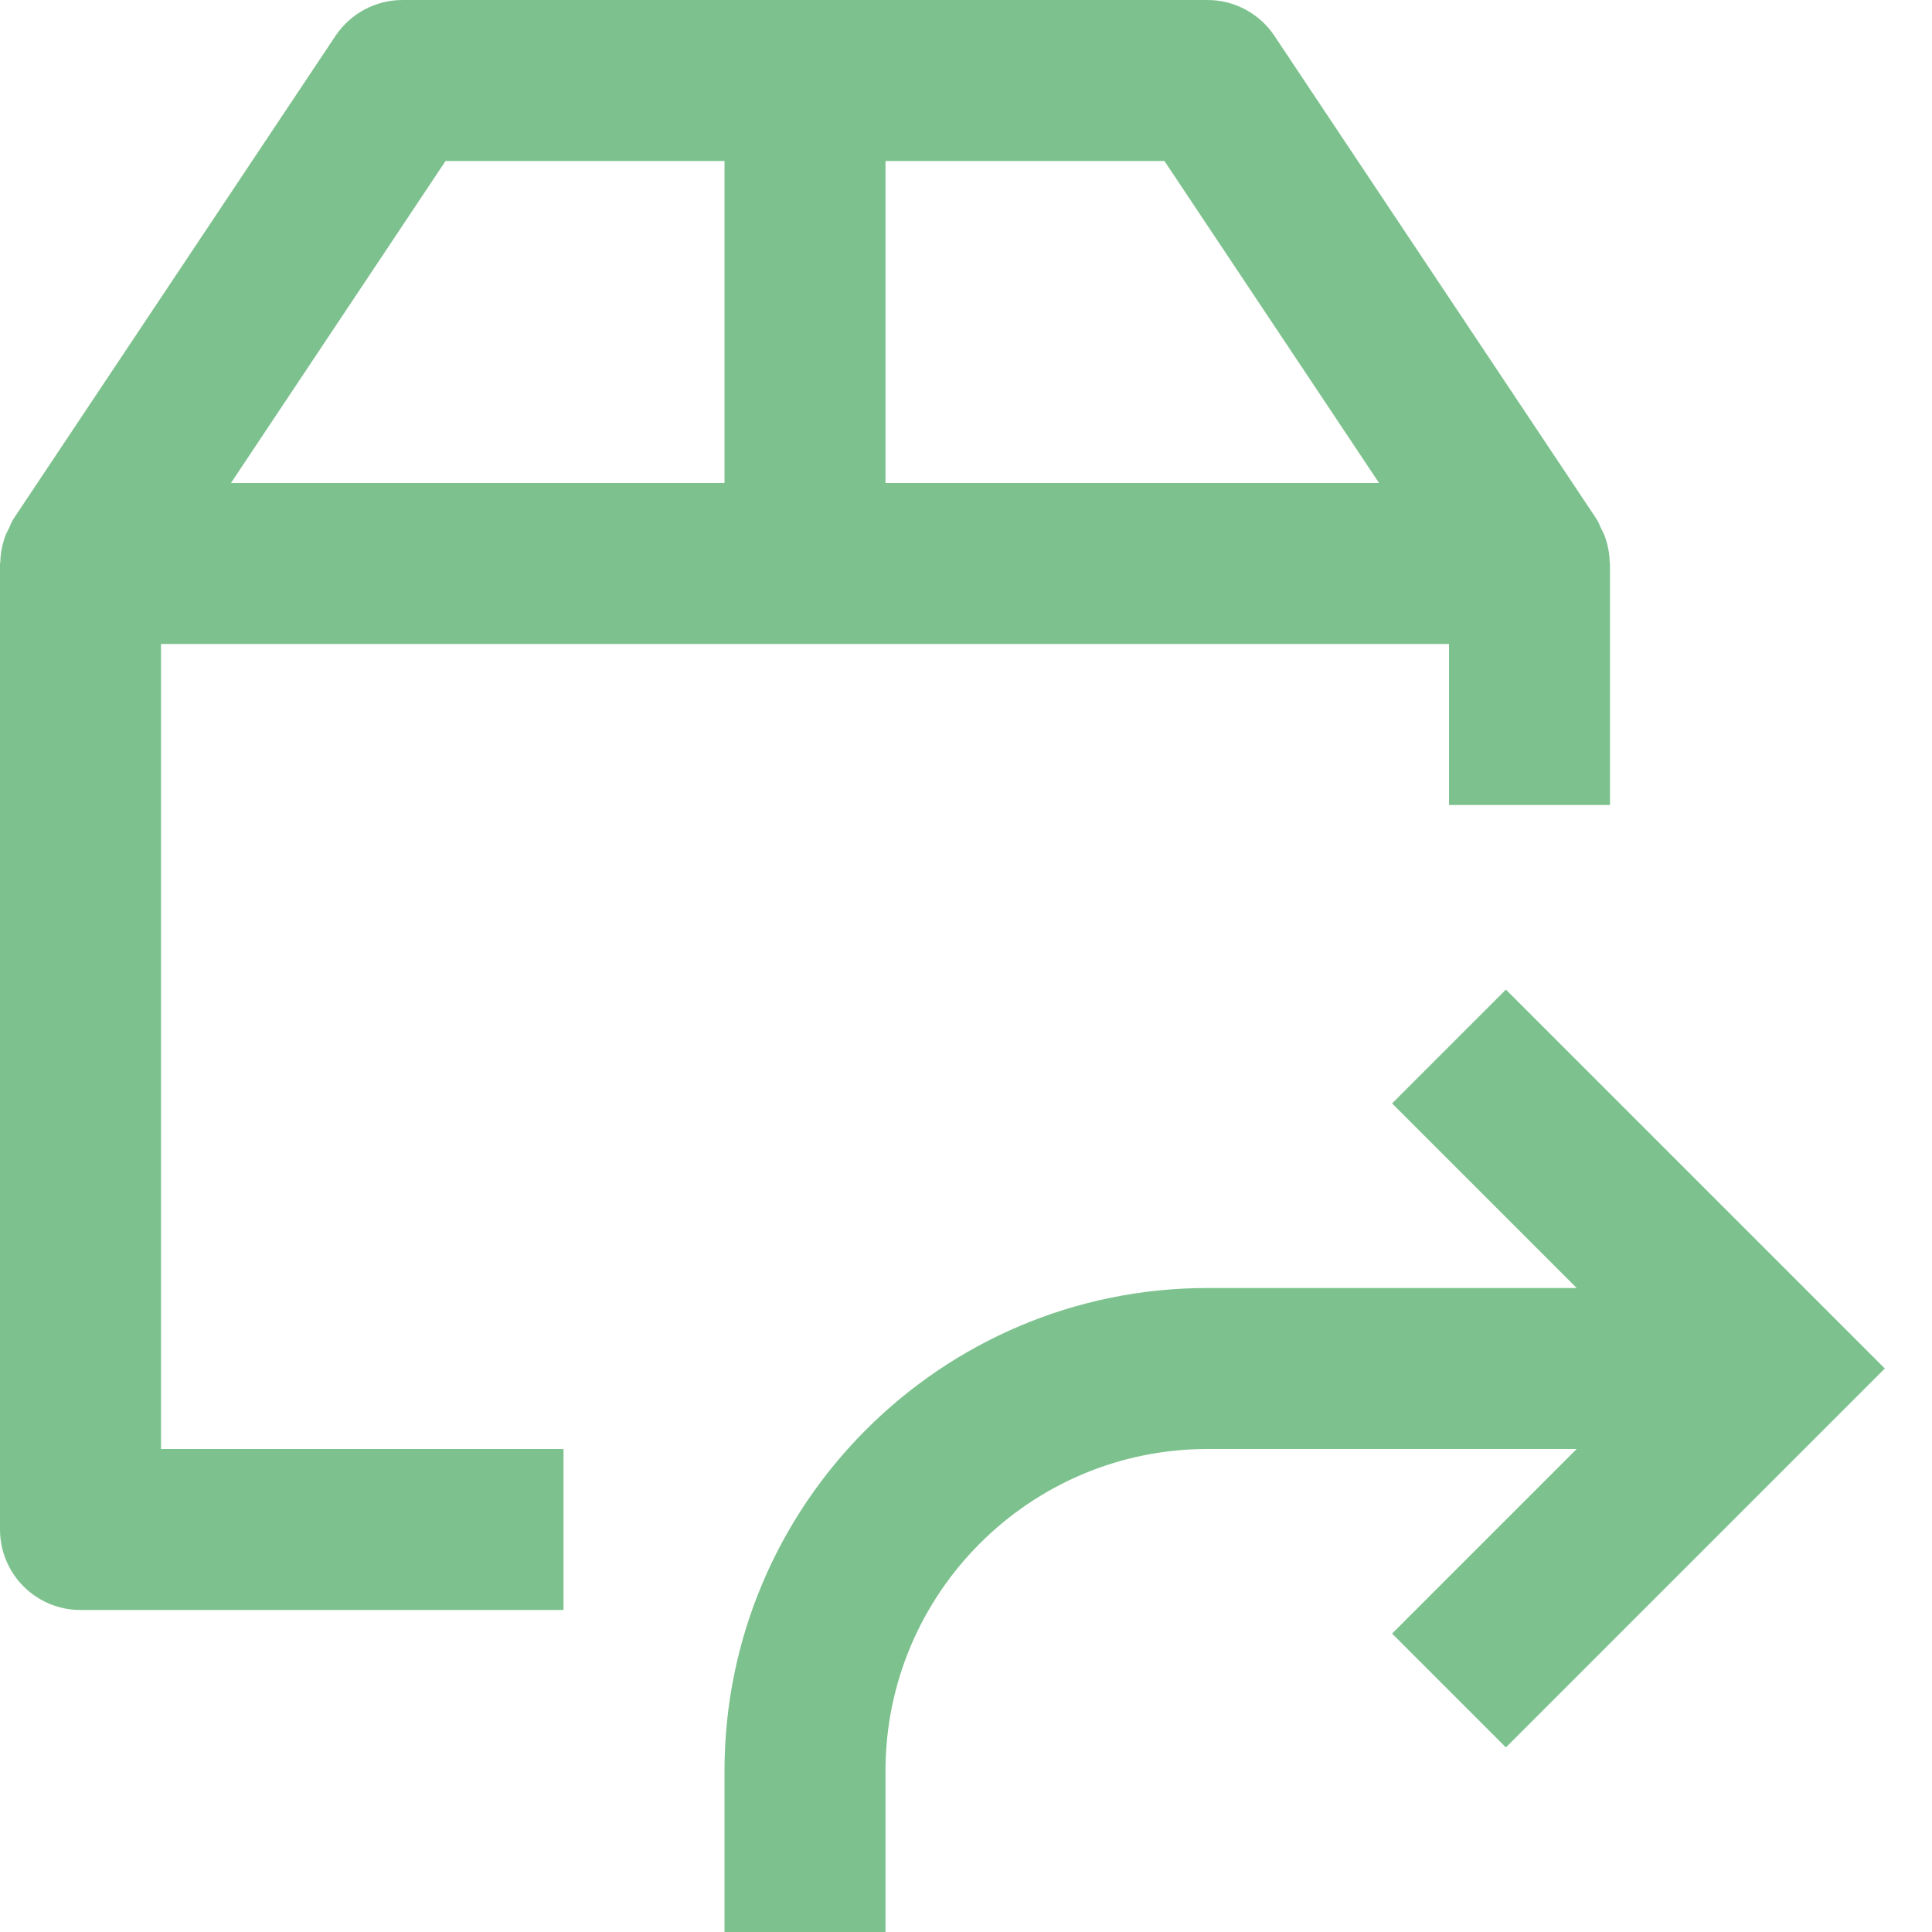
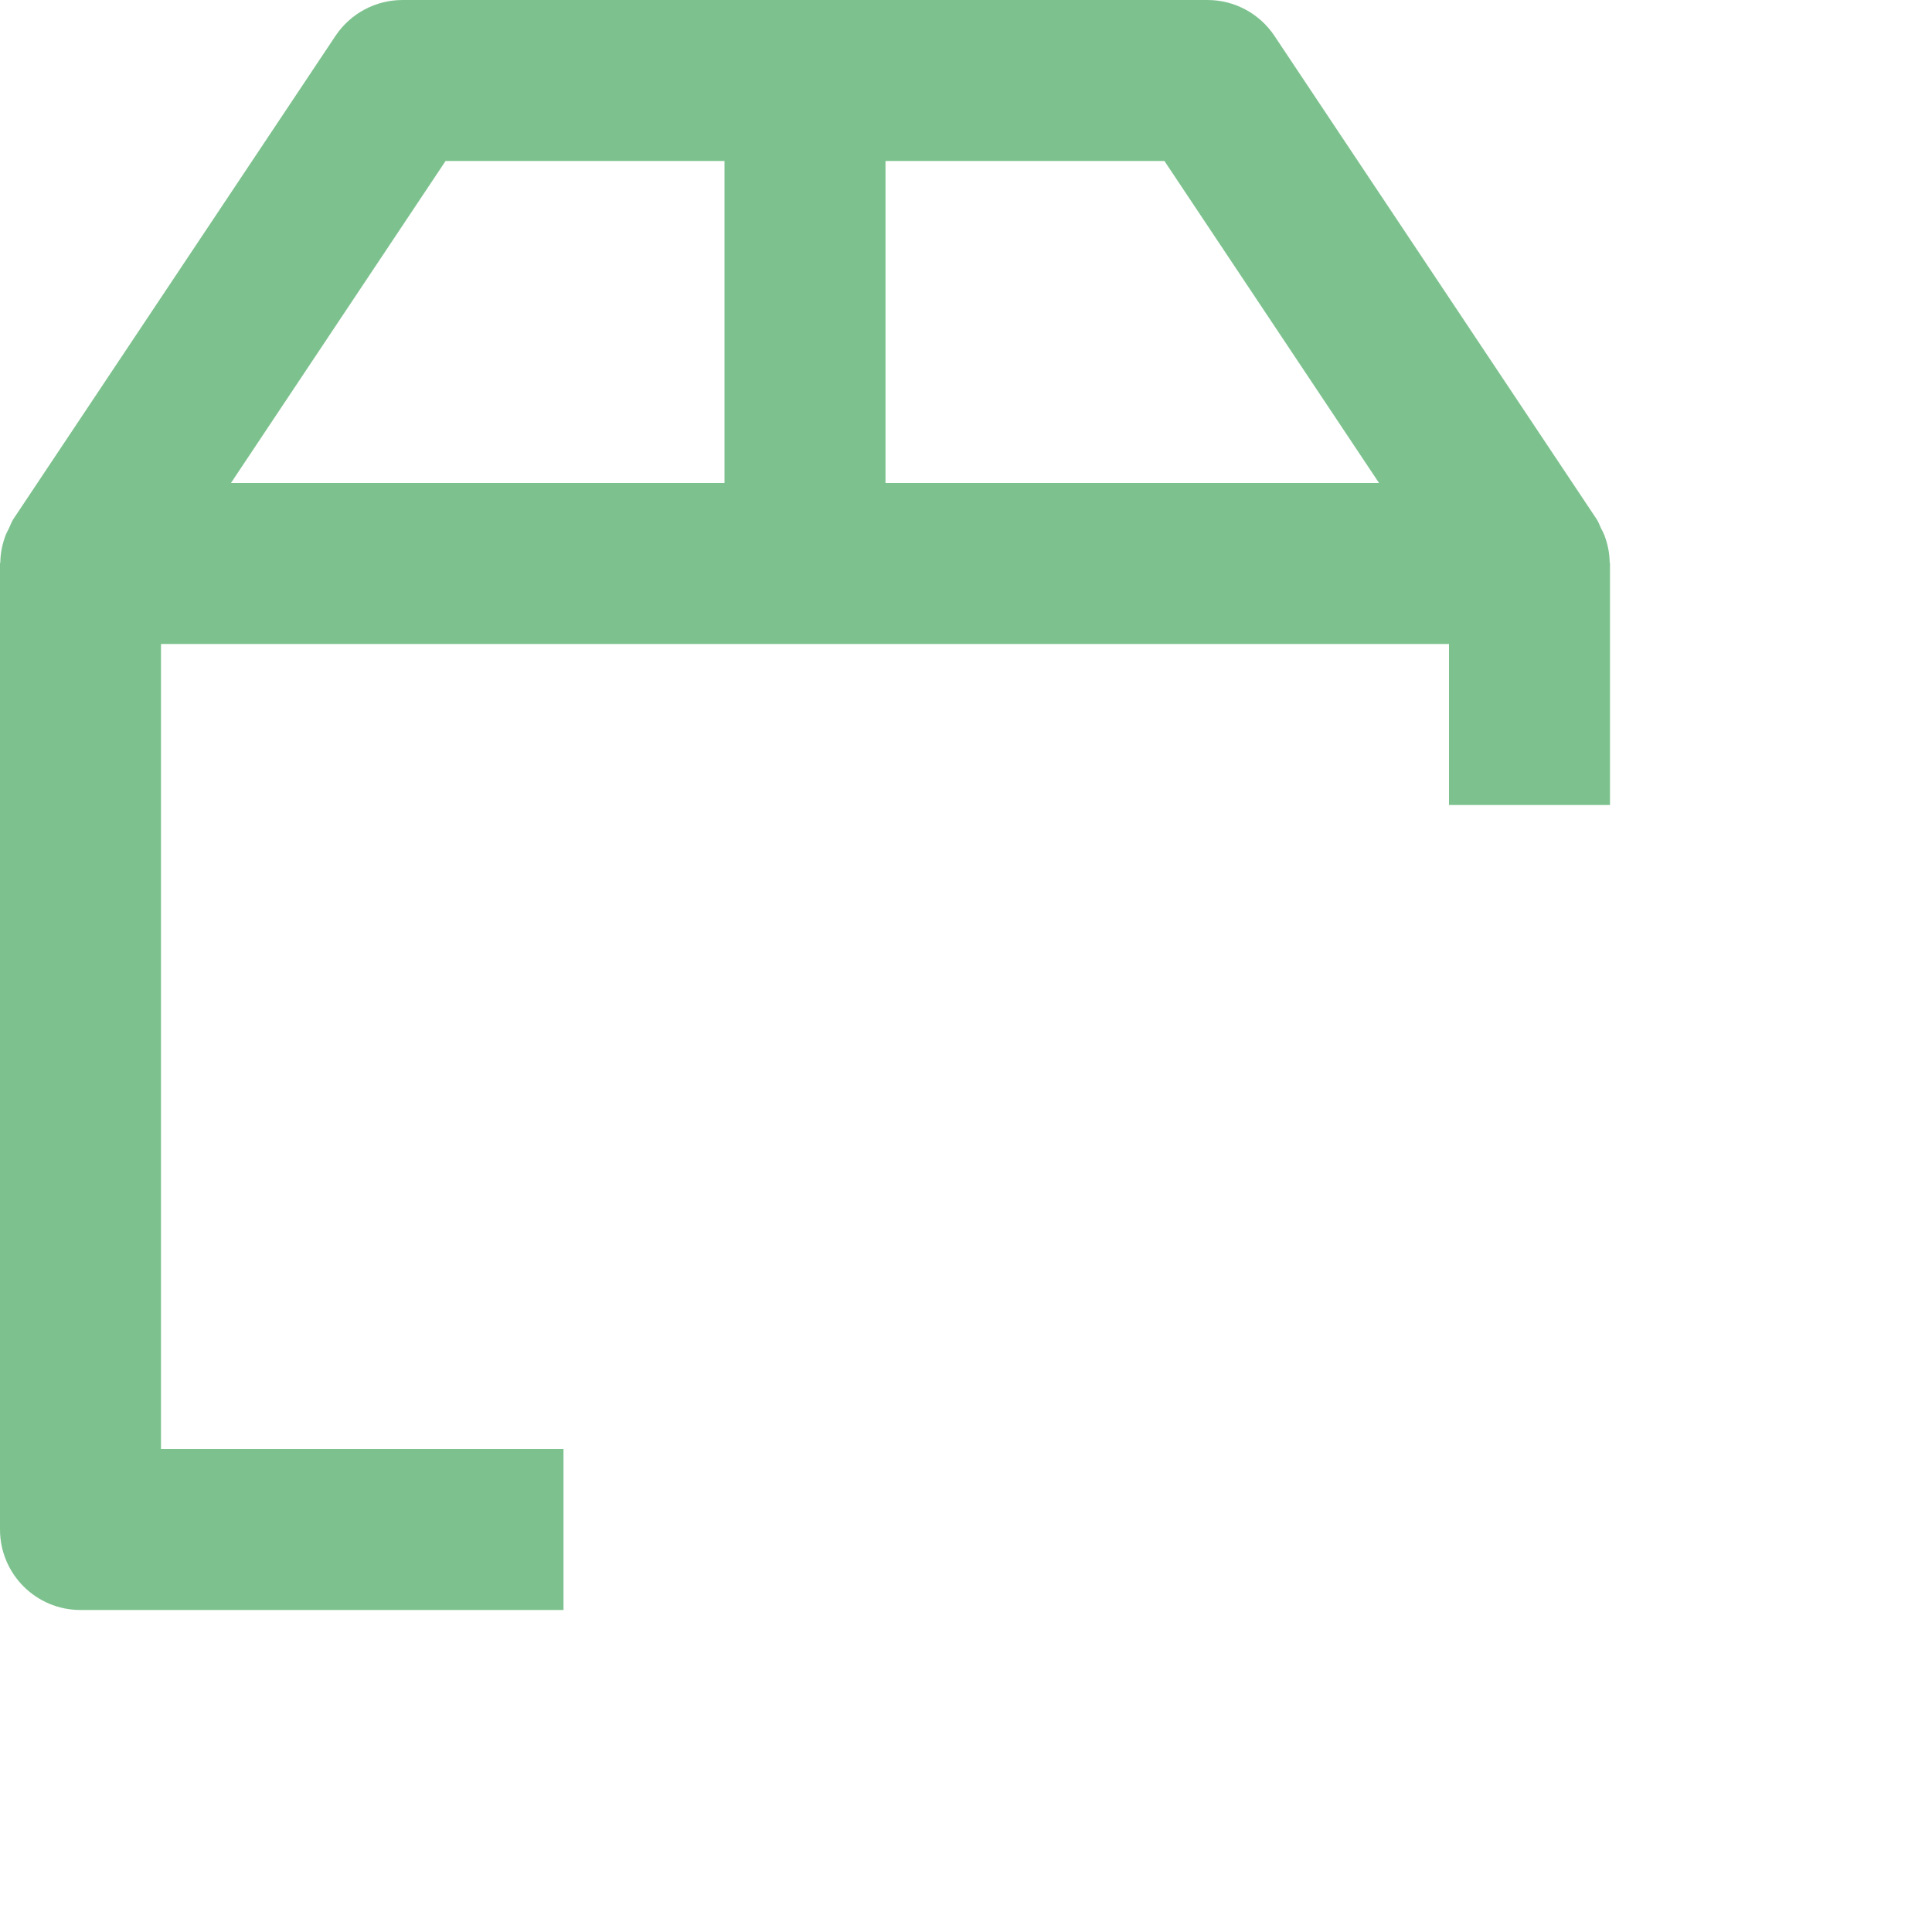
<svg xmlns="http://www.w3.org/2000/svg" version="1.1" id="Layer_1" x="0px" y="0px" width="24px" height="24px" viewBox="0 0 24 24" enable-background="new 0 0 24 24" xml:space="preserve">
  <g id="Frame_-_24px">
    <rect fill="none" width="24" height="24" />
  </g>
  <g id="Line_Icons">
    <g>
      <path fill="#7DC28E" d="M2,8h16v2h2V7c0-0.007-0.004-0.012-0.004-0.018c-0.002-0.117-0.026-0.23-0.068-0.339    c-0.011-0.028-0.025-0.053-0.039-0.08c-0.019-0.038-0.031-0.08-0.057-0.117l-4-6C15.646,0.167,15.334,0,15,0H5    C4.666,0,4.354,0.167,4.168,0.445l-4,6C0.143,6.482,0.13,6.524,0.111,6.563C0.098,6.59,0.083,6.615,0.072,6.643    C0.03,6.752,0.006,6.865,0.004,6.982C0.004,6.988,0,6.993,0,7v12c0,0.552,0.447,1,1,1h6v-2H2V8z M17.131,6H11V2h3.465L17.131,6z     M5.535,2H9v4H2.869L5.535,2z" />
-       <path fill="#7DC28E" d="M18.707,12.293l-1.414,1.414L19.586,16H15c-3.309,0-6,2.691-6,6v2h2v-2c0-2.206,1.795-4,4-4h4.586    l-2.293,2.293l1.414,1.414L23.414,17L18.707,12.293z" />
    </g>
  </g>
</svg>